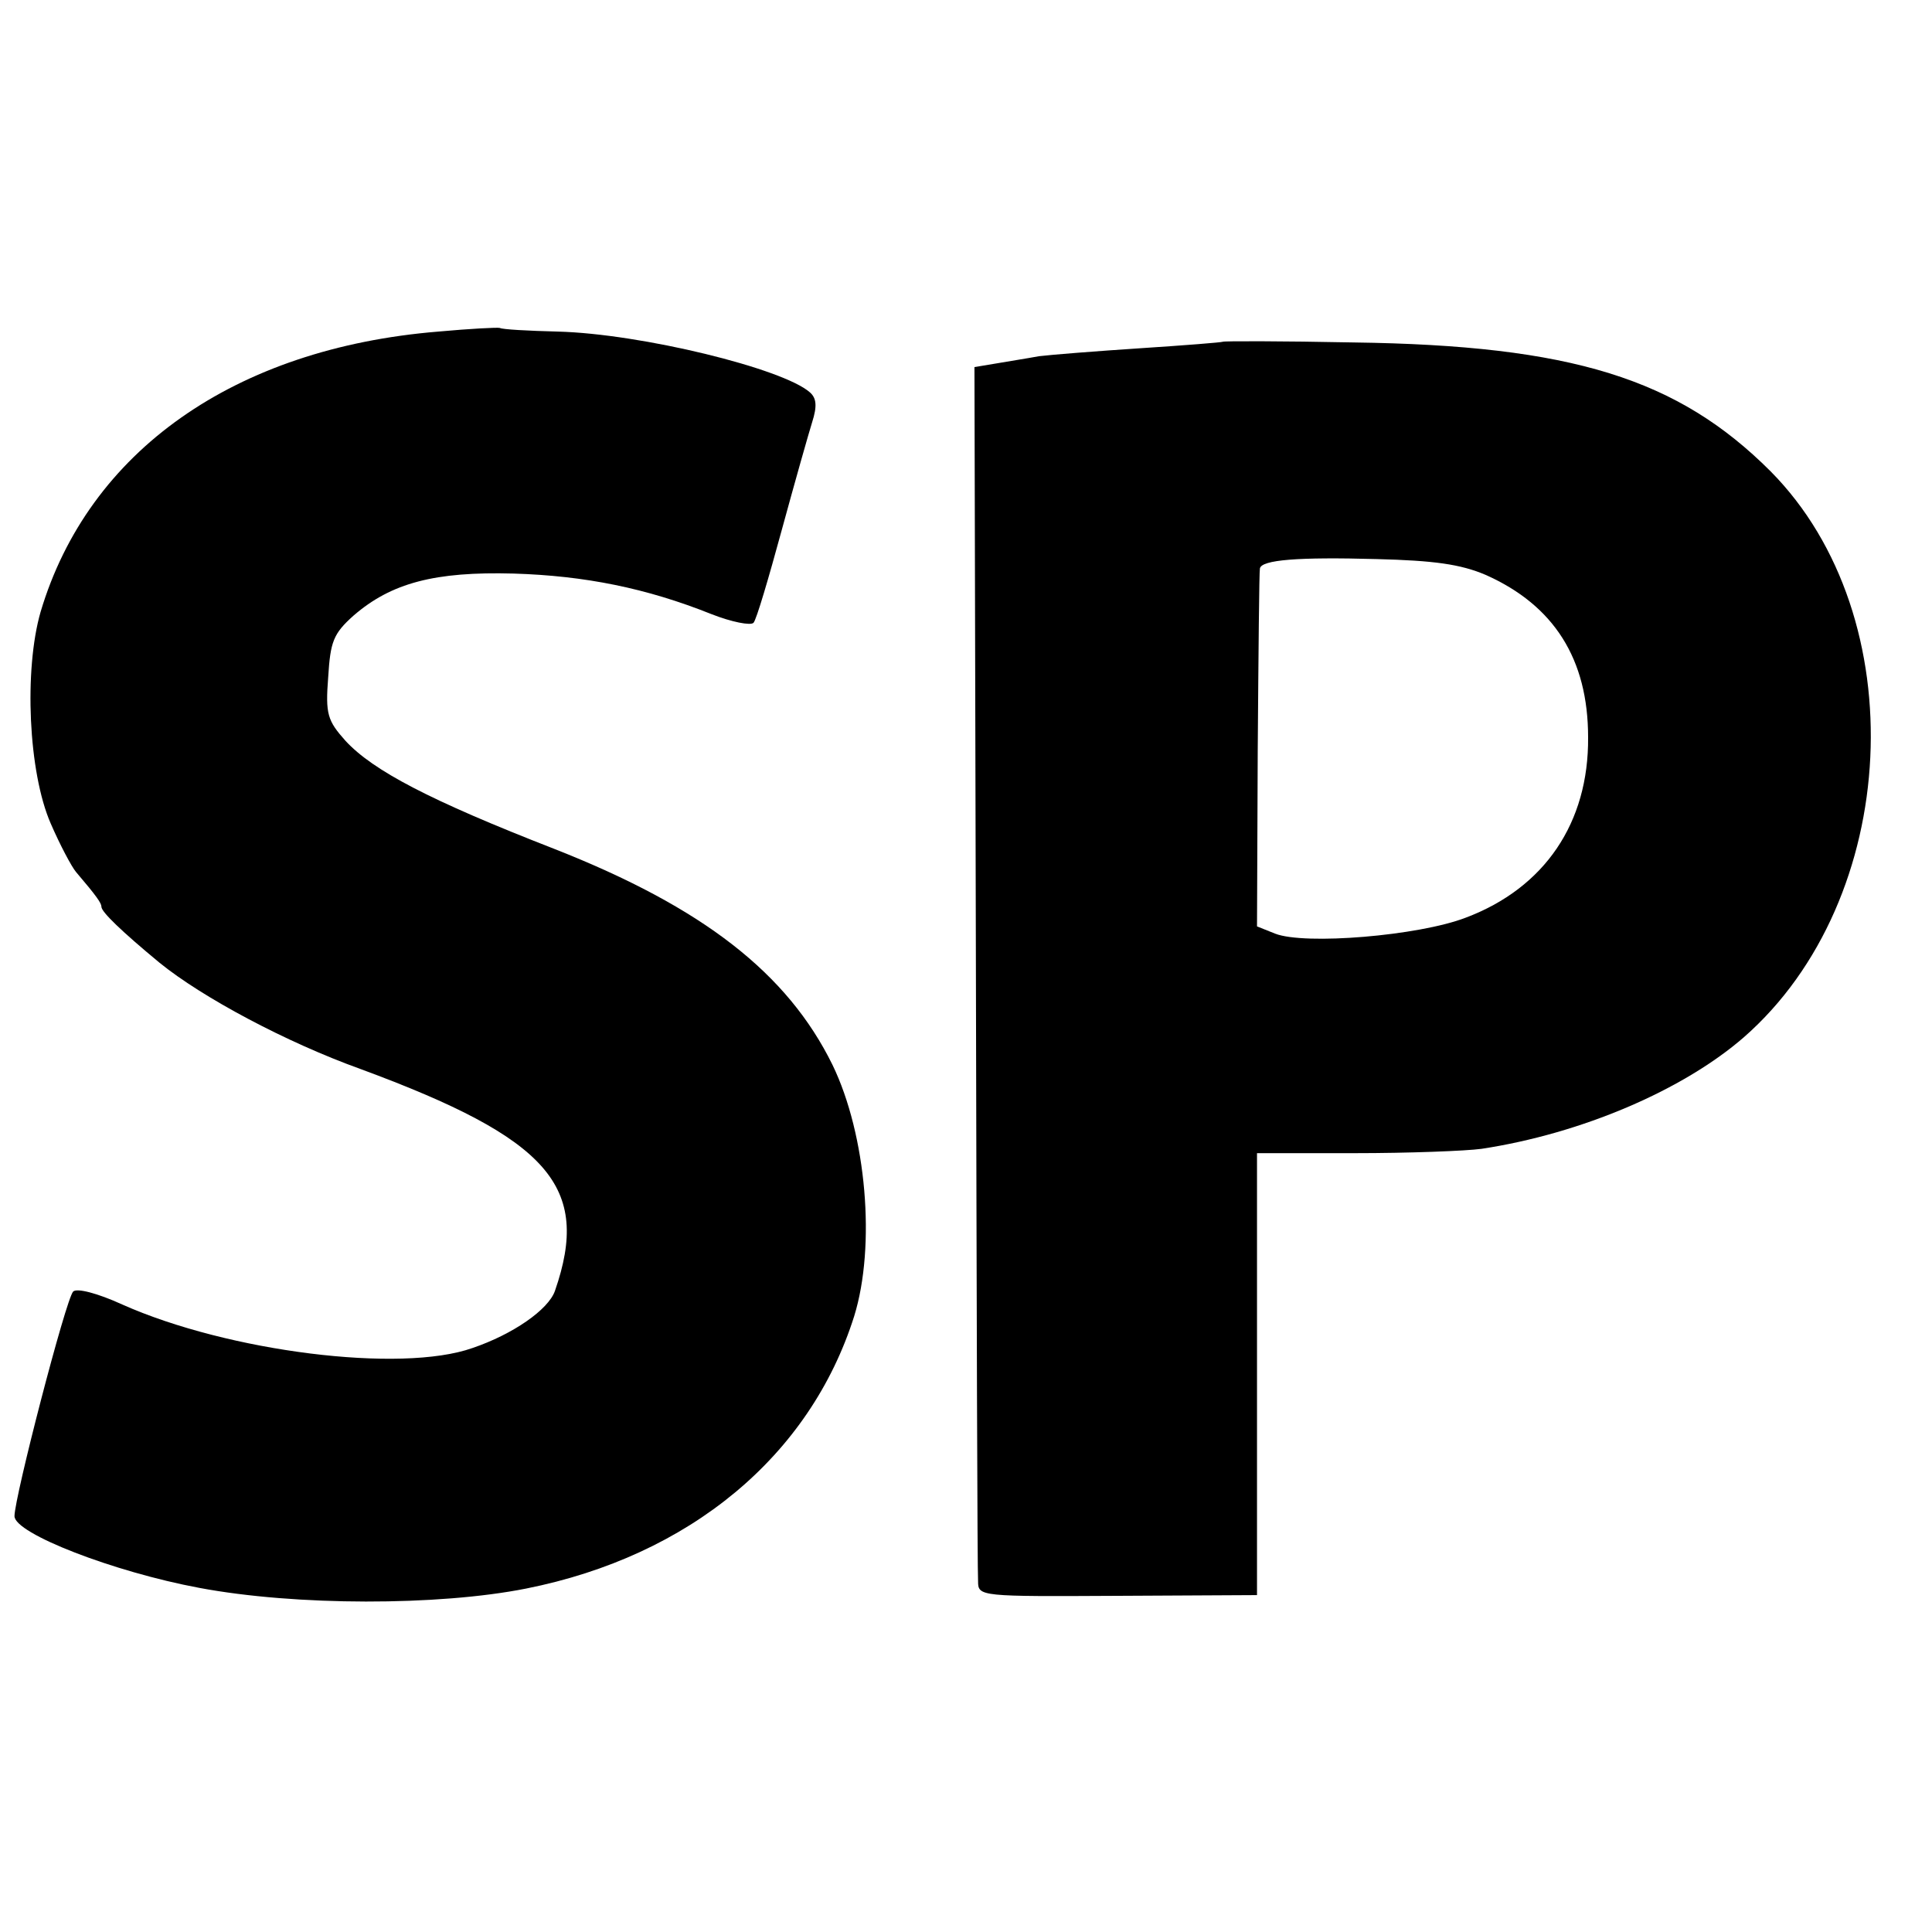
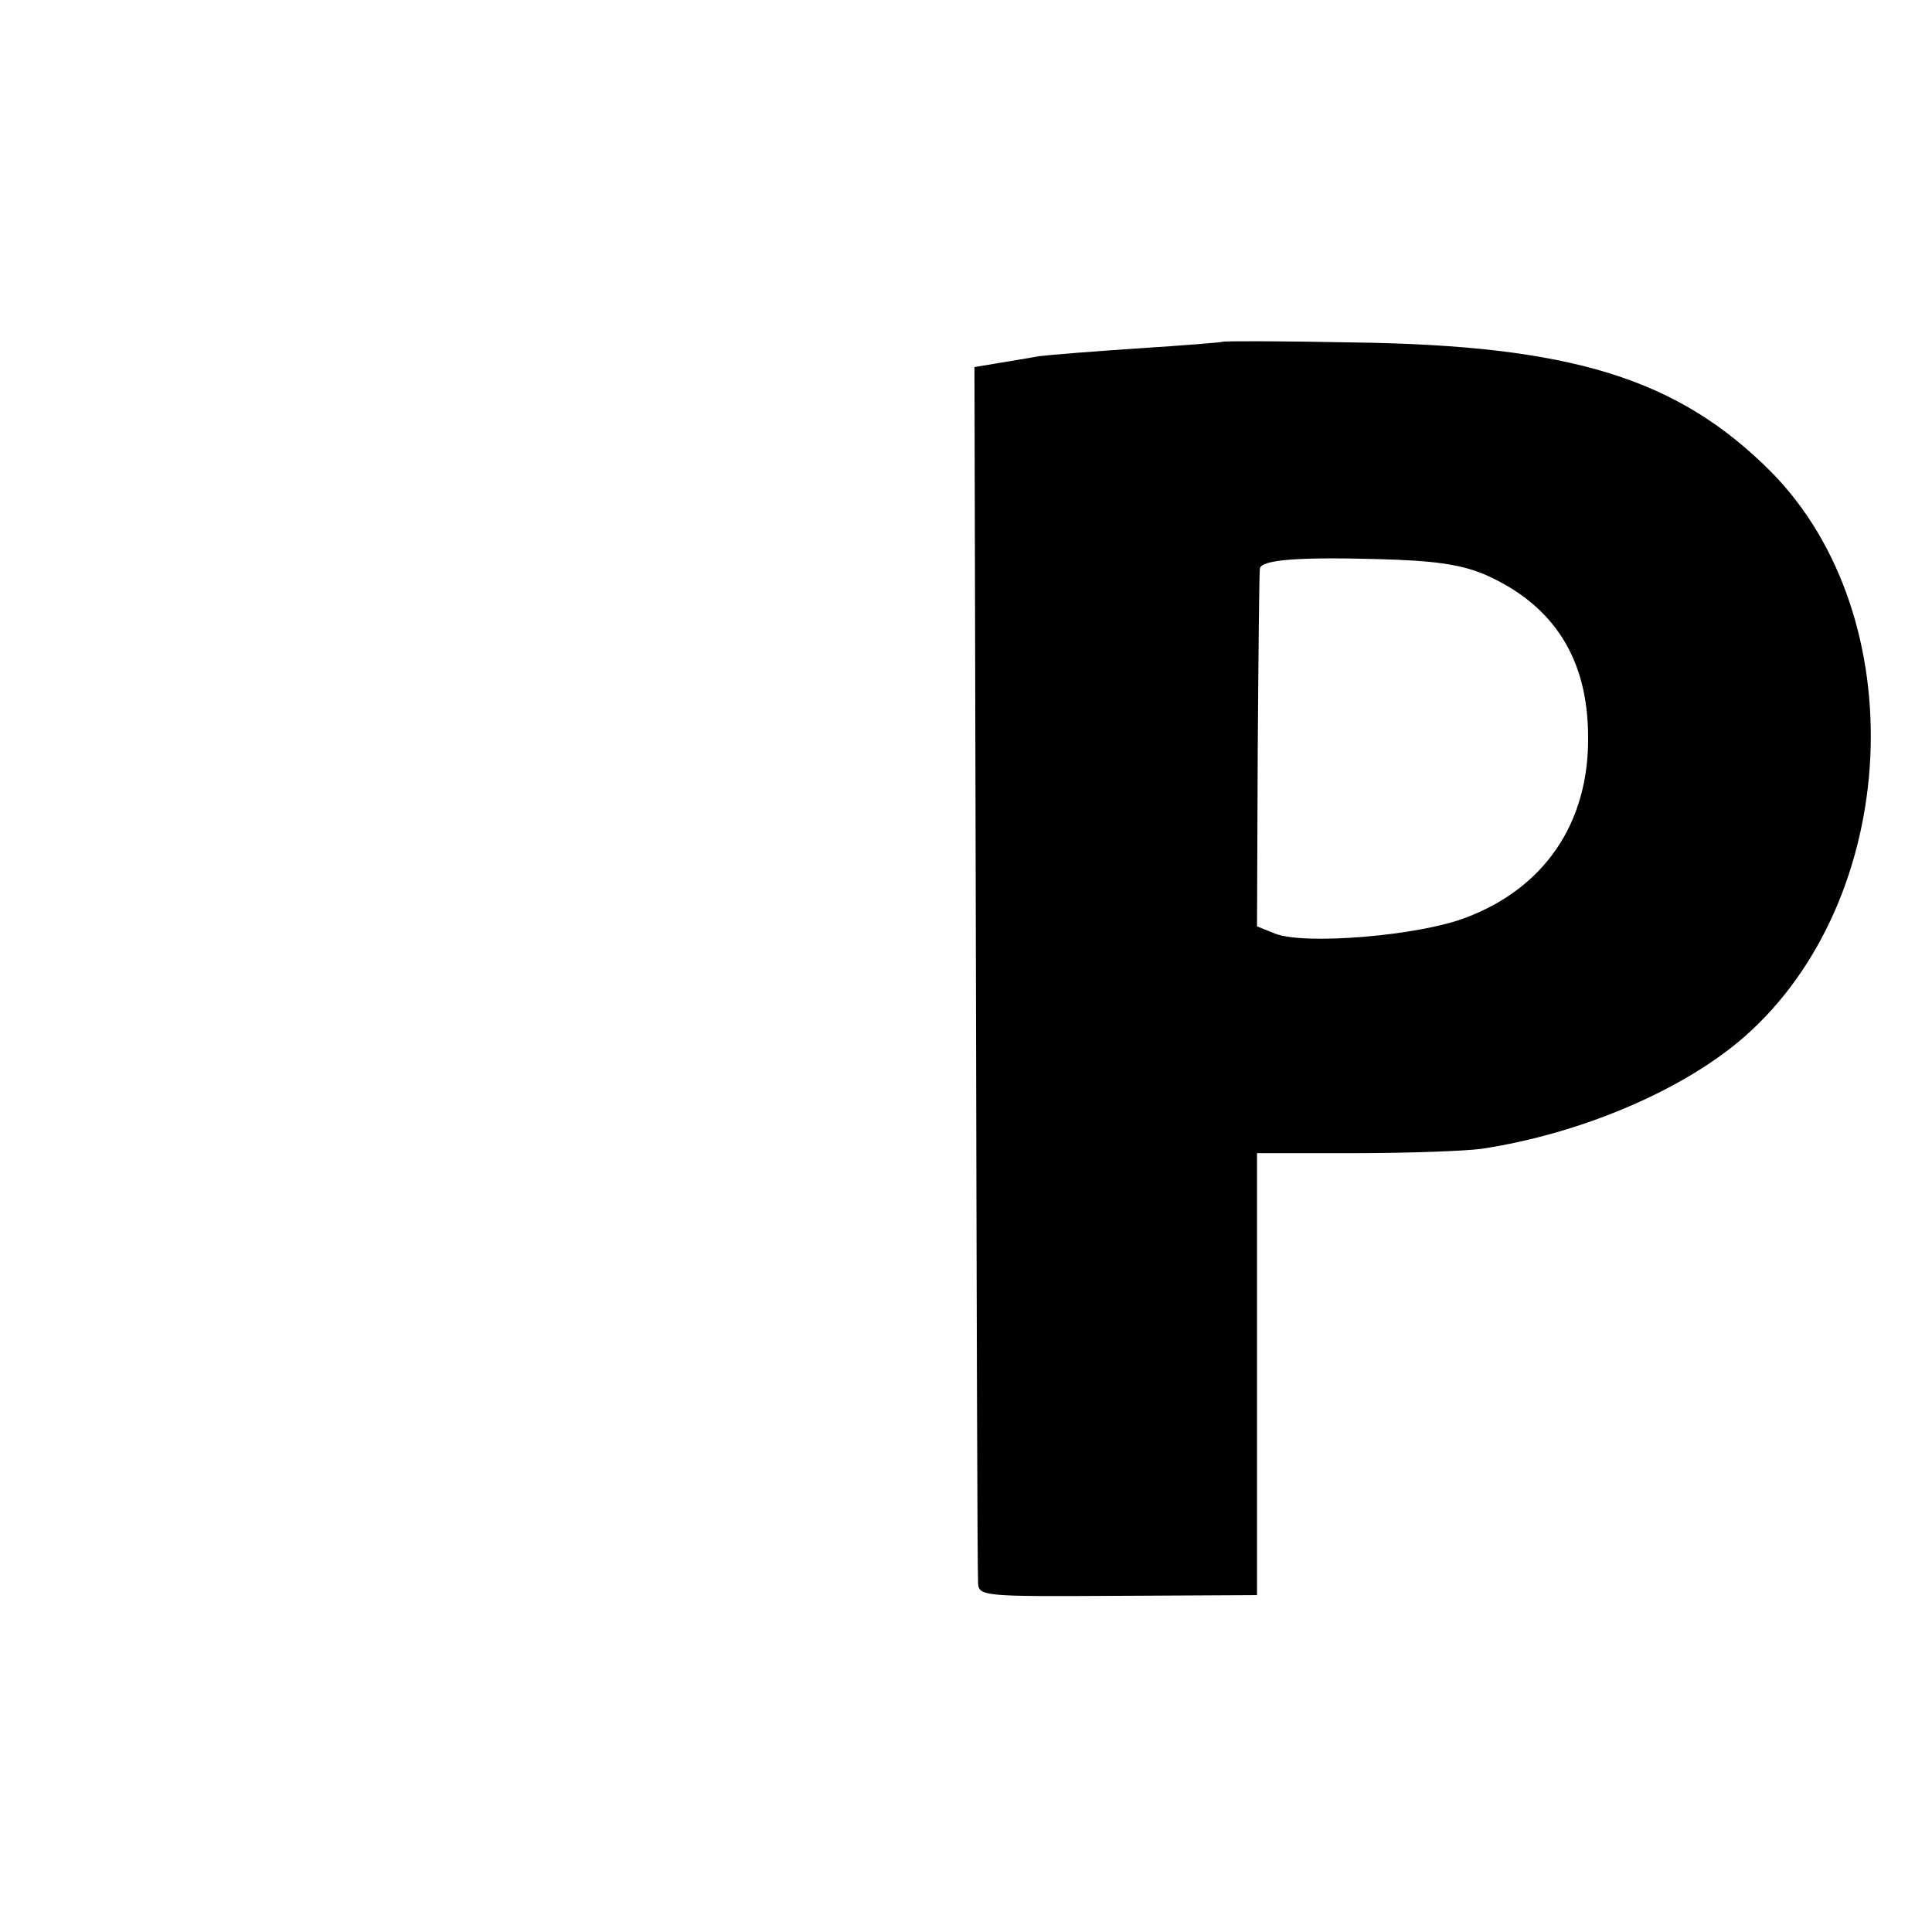
<svg xmlns="http://www.w3.org/2000/svg" version="1.0" width="16pt" height="16pt" viewBox="0 0 16 16" preserveAspectRatio="xMidYMid meet">
  <g transform="translate(0,16) scale(0.006,-0.006)" fill="#000000" stroke="none">
-     <path d="M605 2209 c-281 -23 -483 -165 -549 -387 -23 -80 -17 -221 14 -292 13 -30 29 -60 35 -67 29 -34 35 -43 35 -48 0 -7 28 -34 80 -77 59 -48 175 -110 278 -147 260 -96 318 -162 268 -306 -9 -26 -58 -60 -114 -79 -99 -35 -337 -5 -483 60 -35 16 -63 23 -68 18 -10 -10 -81 -284 -81 -310 0 -24 137 -77 255 -99 133 -25 330 -25 451 -1 226 45 392 183 453 376 30 97 17 250 -30 347 -62 126 -178 217 -384 298 -172 67 -250 108 -288 149 -25 28 -28 37 -24 88 3 49 7 60 35 85 52 45 112 61 221 58 98 -3 183 -20 273 -56 28 -11 54 -16 58 -12 4 4 21 62 39 128 18 66 37 133 42 149 7 22 6 33 -3 41 -37 33 -233 81 -348 84 -41 1 -77 3 -80 5 -3 1 -41 -1 -85 -5z" />
    <path d="M1688 2195 c-2 -1 -53 -5 -114 -9 -61 -4 -124 -9 -140 -11 -16 -3 -42 -7 -59 -10 l-30 -5 2 -827 c1 -456 2 -838 3 -849 0 -21 3 -21 193 -20 l192 1 0 305 0 305 135 0 c74 0 153 3 175 6 138 21 278 81 362 154 217 190 236 580 37 781 -128 128 -274 174 -576 178 -98 2 -179 2 -180 1z m363 -322 c94 -42 141 -116 141 -224 1 -118 -60 -208 -169 -249 -65 -25 -222 -38 -263 -22 l-25 10 1 243 c1 134 2 247 3 251 2 12 53 16 161 13 79 -2 116 -7 151 -22z" />
  </g>
</svg>